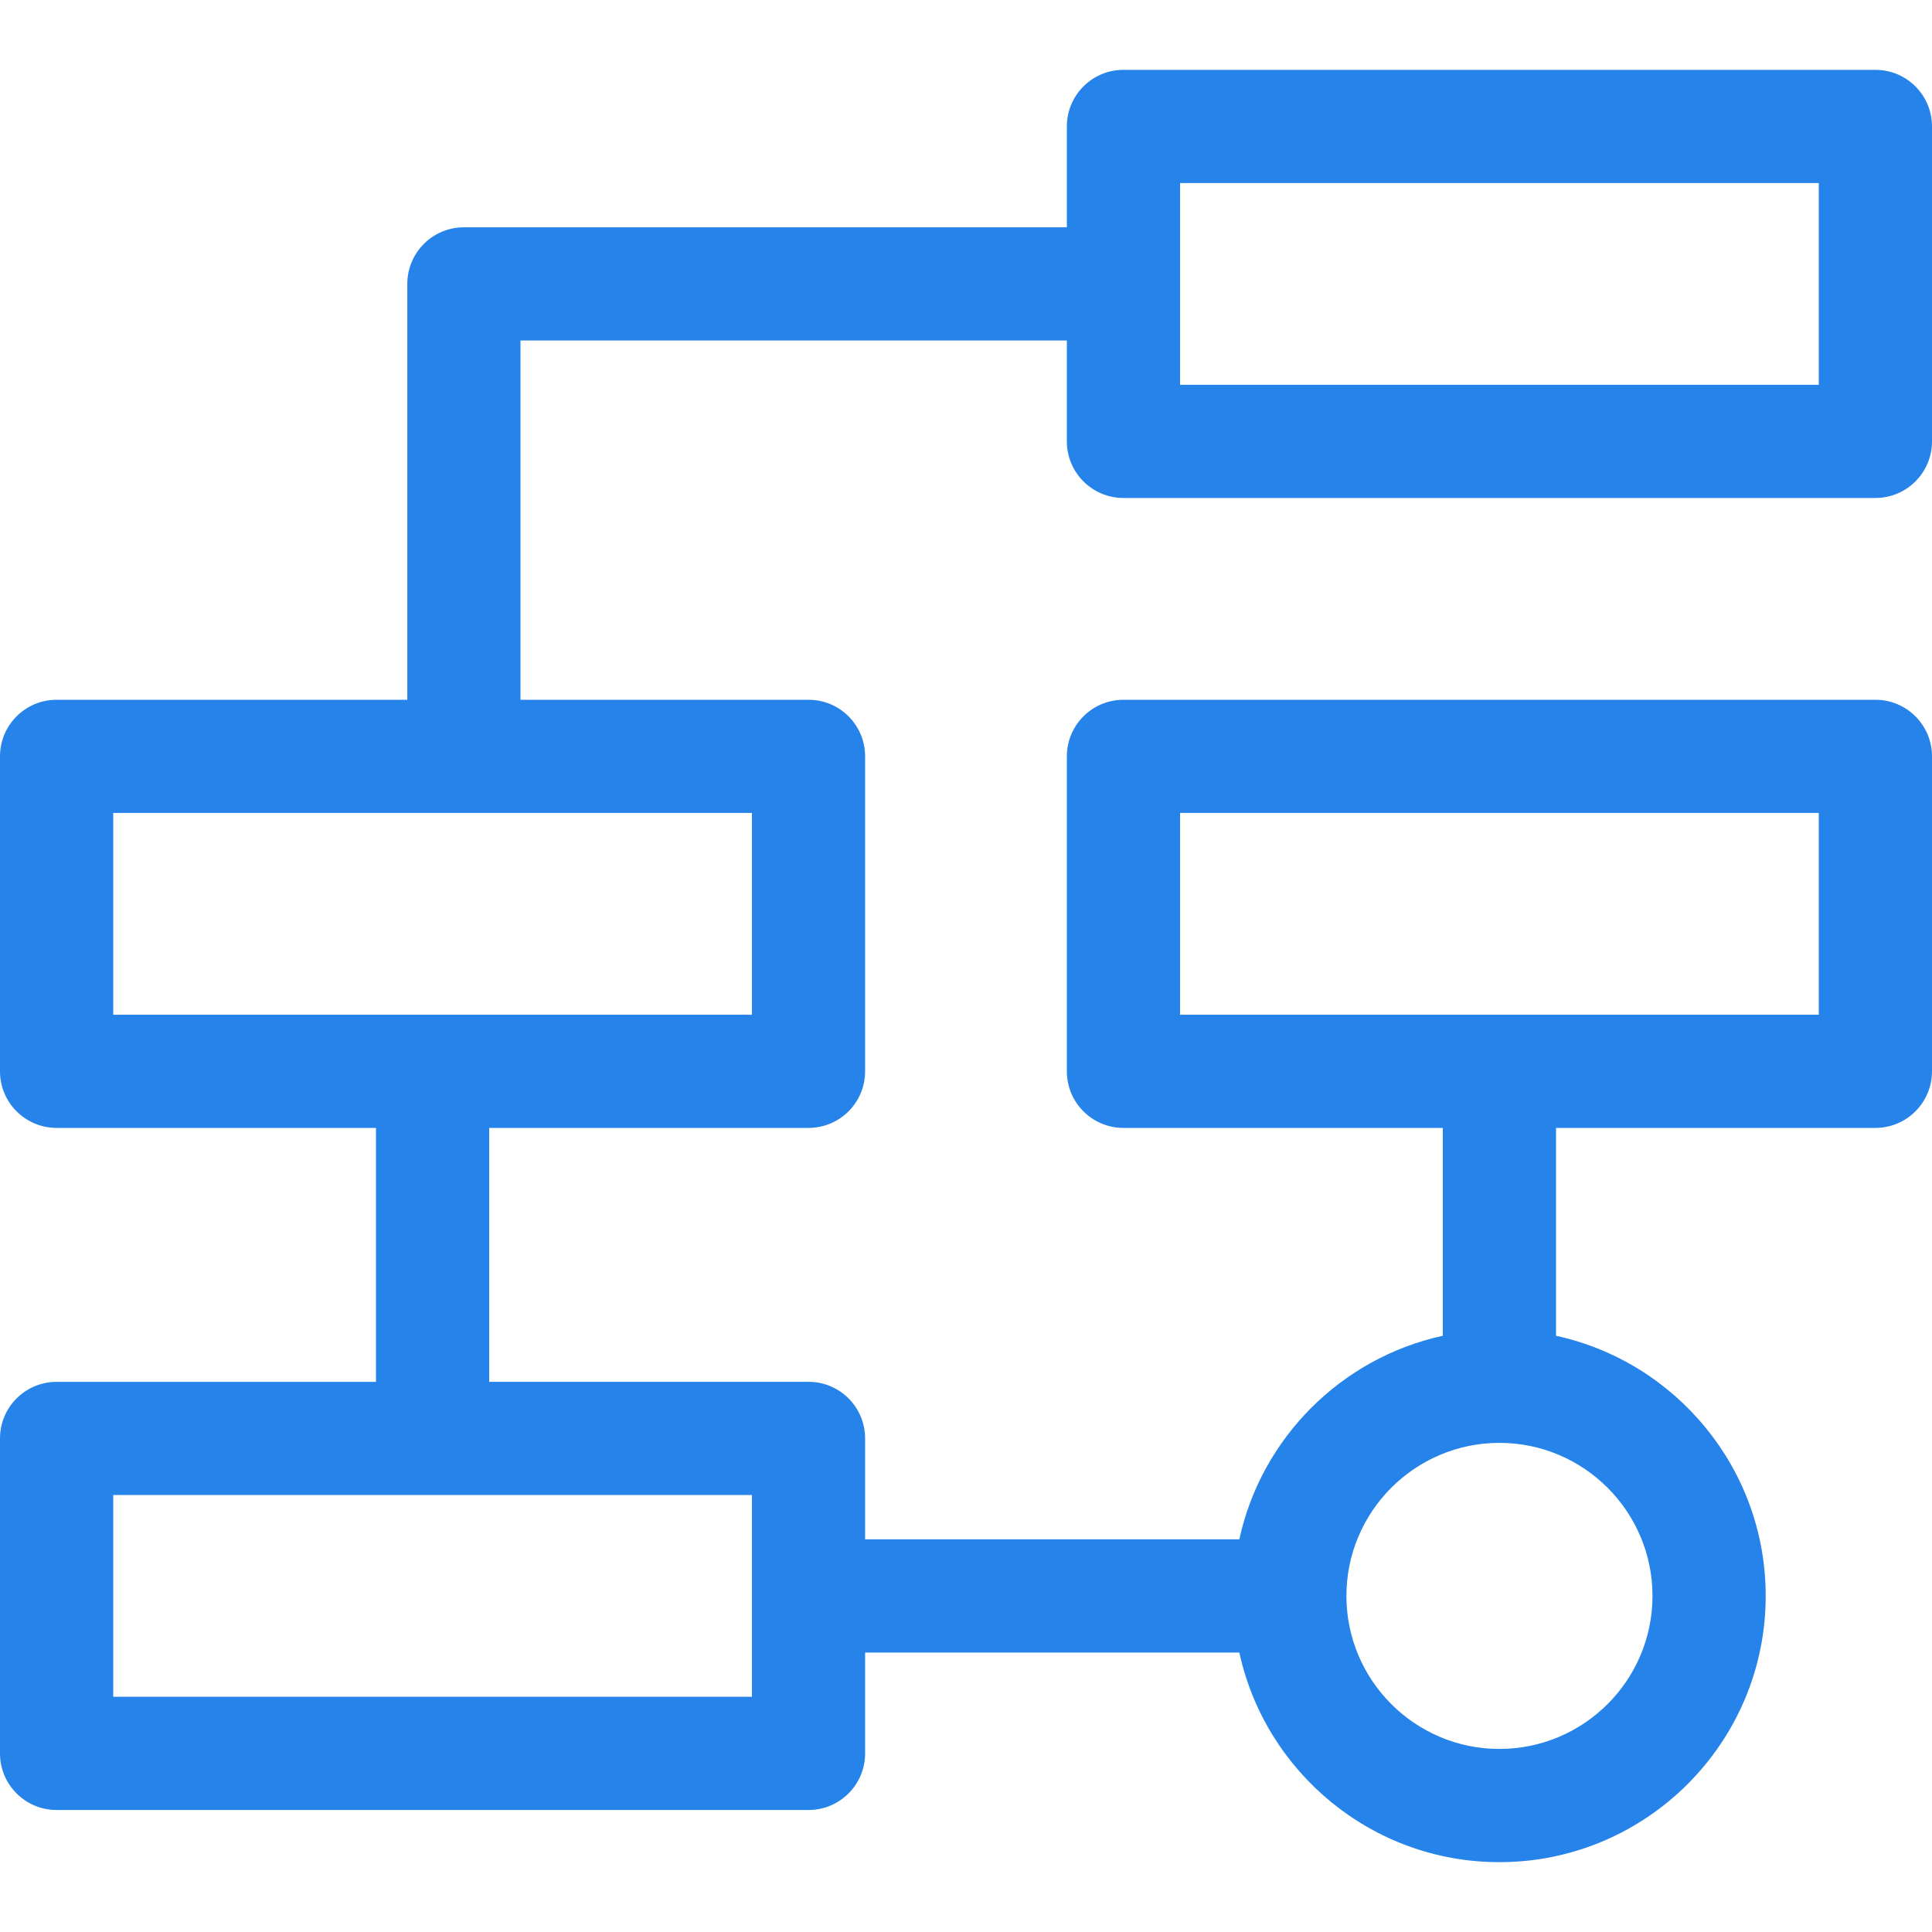
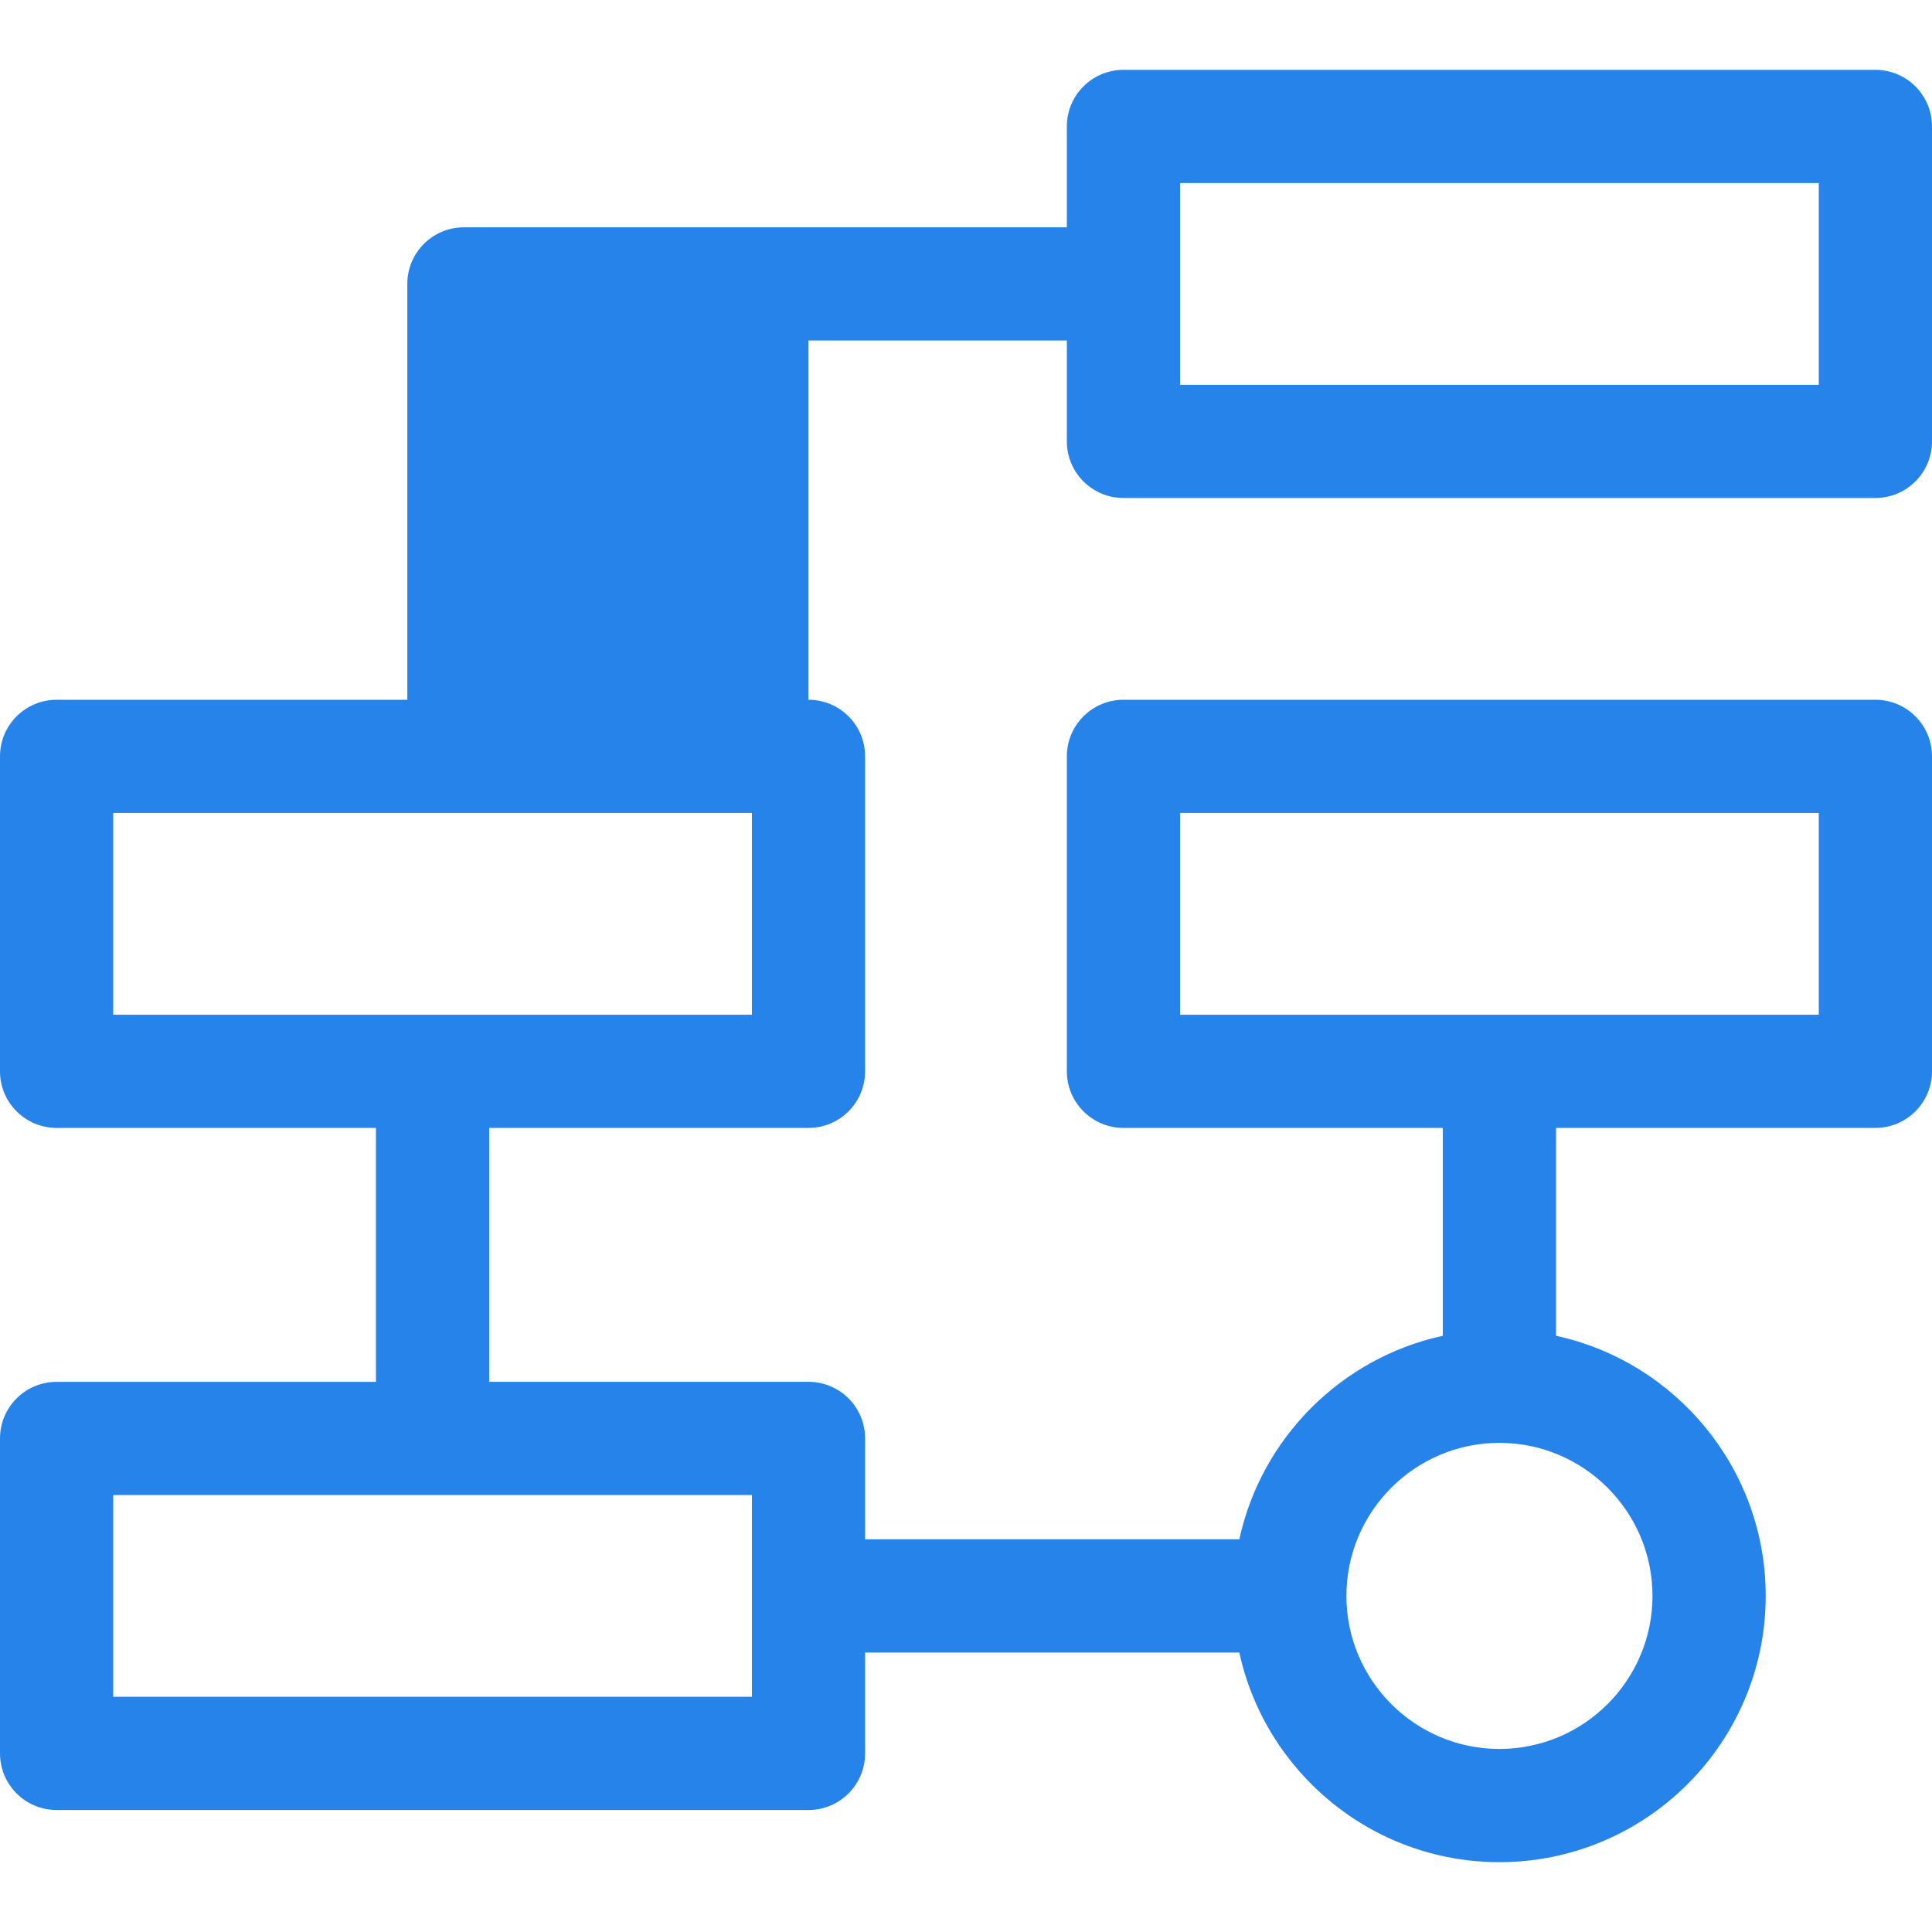
<svg xmlns="http://www.w3.org/2000/svg" width="40" height="40" viewBox="0 0 40 40" fill="none">
-   <path d="M23.26 10.31H38.828C39.475 10.31 40 9.786 40 9.139V2.618C40 1.97 39.475 1.446 38.828 1.446H23.26C22.613 1.446 22.088 1.97 22.088 2.618V4.706H9.605C8.957 4.706 8.433 5.231 8.433 5.878V14.488H1.172C0.525 14.488 0 15.012 0 15.66V22.18C0 22.828 0.525 23.352 1.172 23.352H7.784V28.61H1.172C0.525 28.61 0 29.134 0 29.781V36.302C0 36.95 0.525 37.474 1.172 37.474H16.739C17.387 37.474 17.911 36.95 17.911 36.302V34.214H25.659C26.198 36.692 28.407 38.554 31.044 38.554C34.084 38.554 36.557 36.081 36.557 33.042C36.557 30.404 34.694 28.195 32.216 27.656V23.352H38.828C39.475 23.352 40 22.828 40 22.18V15.66C40 15.012 39.475 14.488 38.828 14.488H23.26C22.613 14.488 22.088 15.012 22.088 15.66V22.18C22.088 22.828 22.613 23.352 23.26 23.352H29.872V27.656C27.772 28.113 26.115 29.77 25.659 31.87H17.911V29.781C17.911 29.134 17.387 28.609 16.739 28.609H10.128V23.352H16.739C17.387 23.352 17.911 22.828 17.911 22.18V15.659C17.911 15.012 17.387 14.488 16.739 14.488H10.776V7.05H22.088V9.139C22.088 9.786 22.613 10.31 23.26 10.31ZM24.432 16.831H37.656V21.009H24.432V16.831ZM31.044 29.873C32.791 29.873 34.213 31.295 34.213 33.042C34.213 34.789 32.791 36.21 31.044 36.21C29.297 36.21 27.876 34.789 27.876 33.042C27.876 31.295 29.297 29.873 31.044 29.873ZM15.568 35.13H2.344V30.953H15.568V35.13ZM15.568 21.009H2.344V16.831H15.568V21.009ZM24.432 3.79H37.656V7.967H24.432V3.79Z" fill="#2583E9" />
+   <path d="M23.26 10.31H38.828C39.475 10.31 40 9.786 40 9.139V2.618C40 1.97 39.475 1.446 38.828 1.446H23.26C22.613 1.446 22.088 1.97 22.088 2.618V4.706H9.605C8.957 4.706 8.433 5.231 8.433 5.878V14.488H1.172C0.525 14.488 0 15.012 0 15.66V22.18C0 22.828 0.525 23.352 1.172 23.352H7.784V28.61H1.172C0.525 28.61 0 29.134 0 29.781V36.302C0 36.95 0.525 37.474 1.172 37.474H16.739C17.387 37.474 17.911 36.95 17.911 36.302V34.214H25.659C26.198 36.692 28.407 38.554 31.044 38.554C34.084 38.554 36.557 36.081 36.557 33.042C36.557 30.404 34.694 28.195 32.216 27.656V23.352H38.828C39.475 23.352 40 22.828 40 22.18V15.66C40 15.012 39.475 14.488 38.828 14.488H23.26C22.613 14.488 22.088 15.012 22.088 15.66V22.18C22.088 22.828 22.613 23.352 23.26 23.352H29.872V27.656C27.772 28.113 26.115 29.77 25.659 31.87H17.911V29.781C17.911 29.134 17.387 28.609 16.739 28.609H10.128V23.352H16.739C17.387 23.352 17.911 22.828 17.911 22.18V15.659C17.911 15.012 17.387 14.488 16.739 14.488V7.05H22.088V9.139C22.088 9.786 22.613 10.31 23.26 10.31ZM24.432 16.831H37.656V21.009H24.432V16.831ZM31.044 29.873C32.791 29.873 34.213 31.295 34.213 33.042C34.213 34.789 32.791 36.21 31.044 36.21C29.297 36.21 27.876 34.789 27.876 33.042C27.876 31.295 29.297 29.873 31.044 29.873ZM15.568 35.13H2.344V30.953H15.568V35.13ZM15.568 21.009H2.344V16.831H15.568V21.009ZM24.432 3.79H37.656V7.967H24.432V3.79Z" fill="#2583E9" />
</svg>